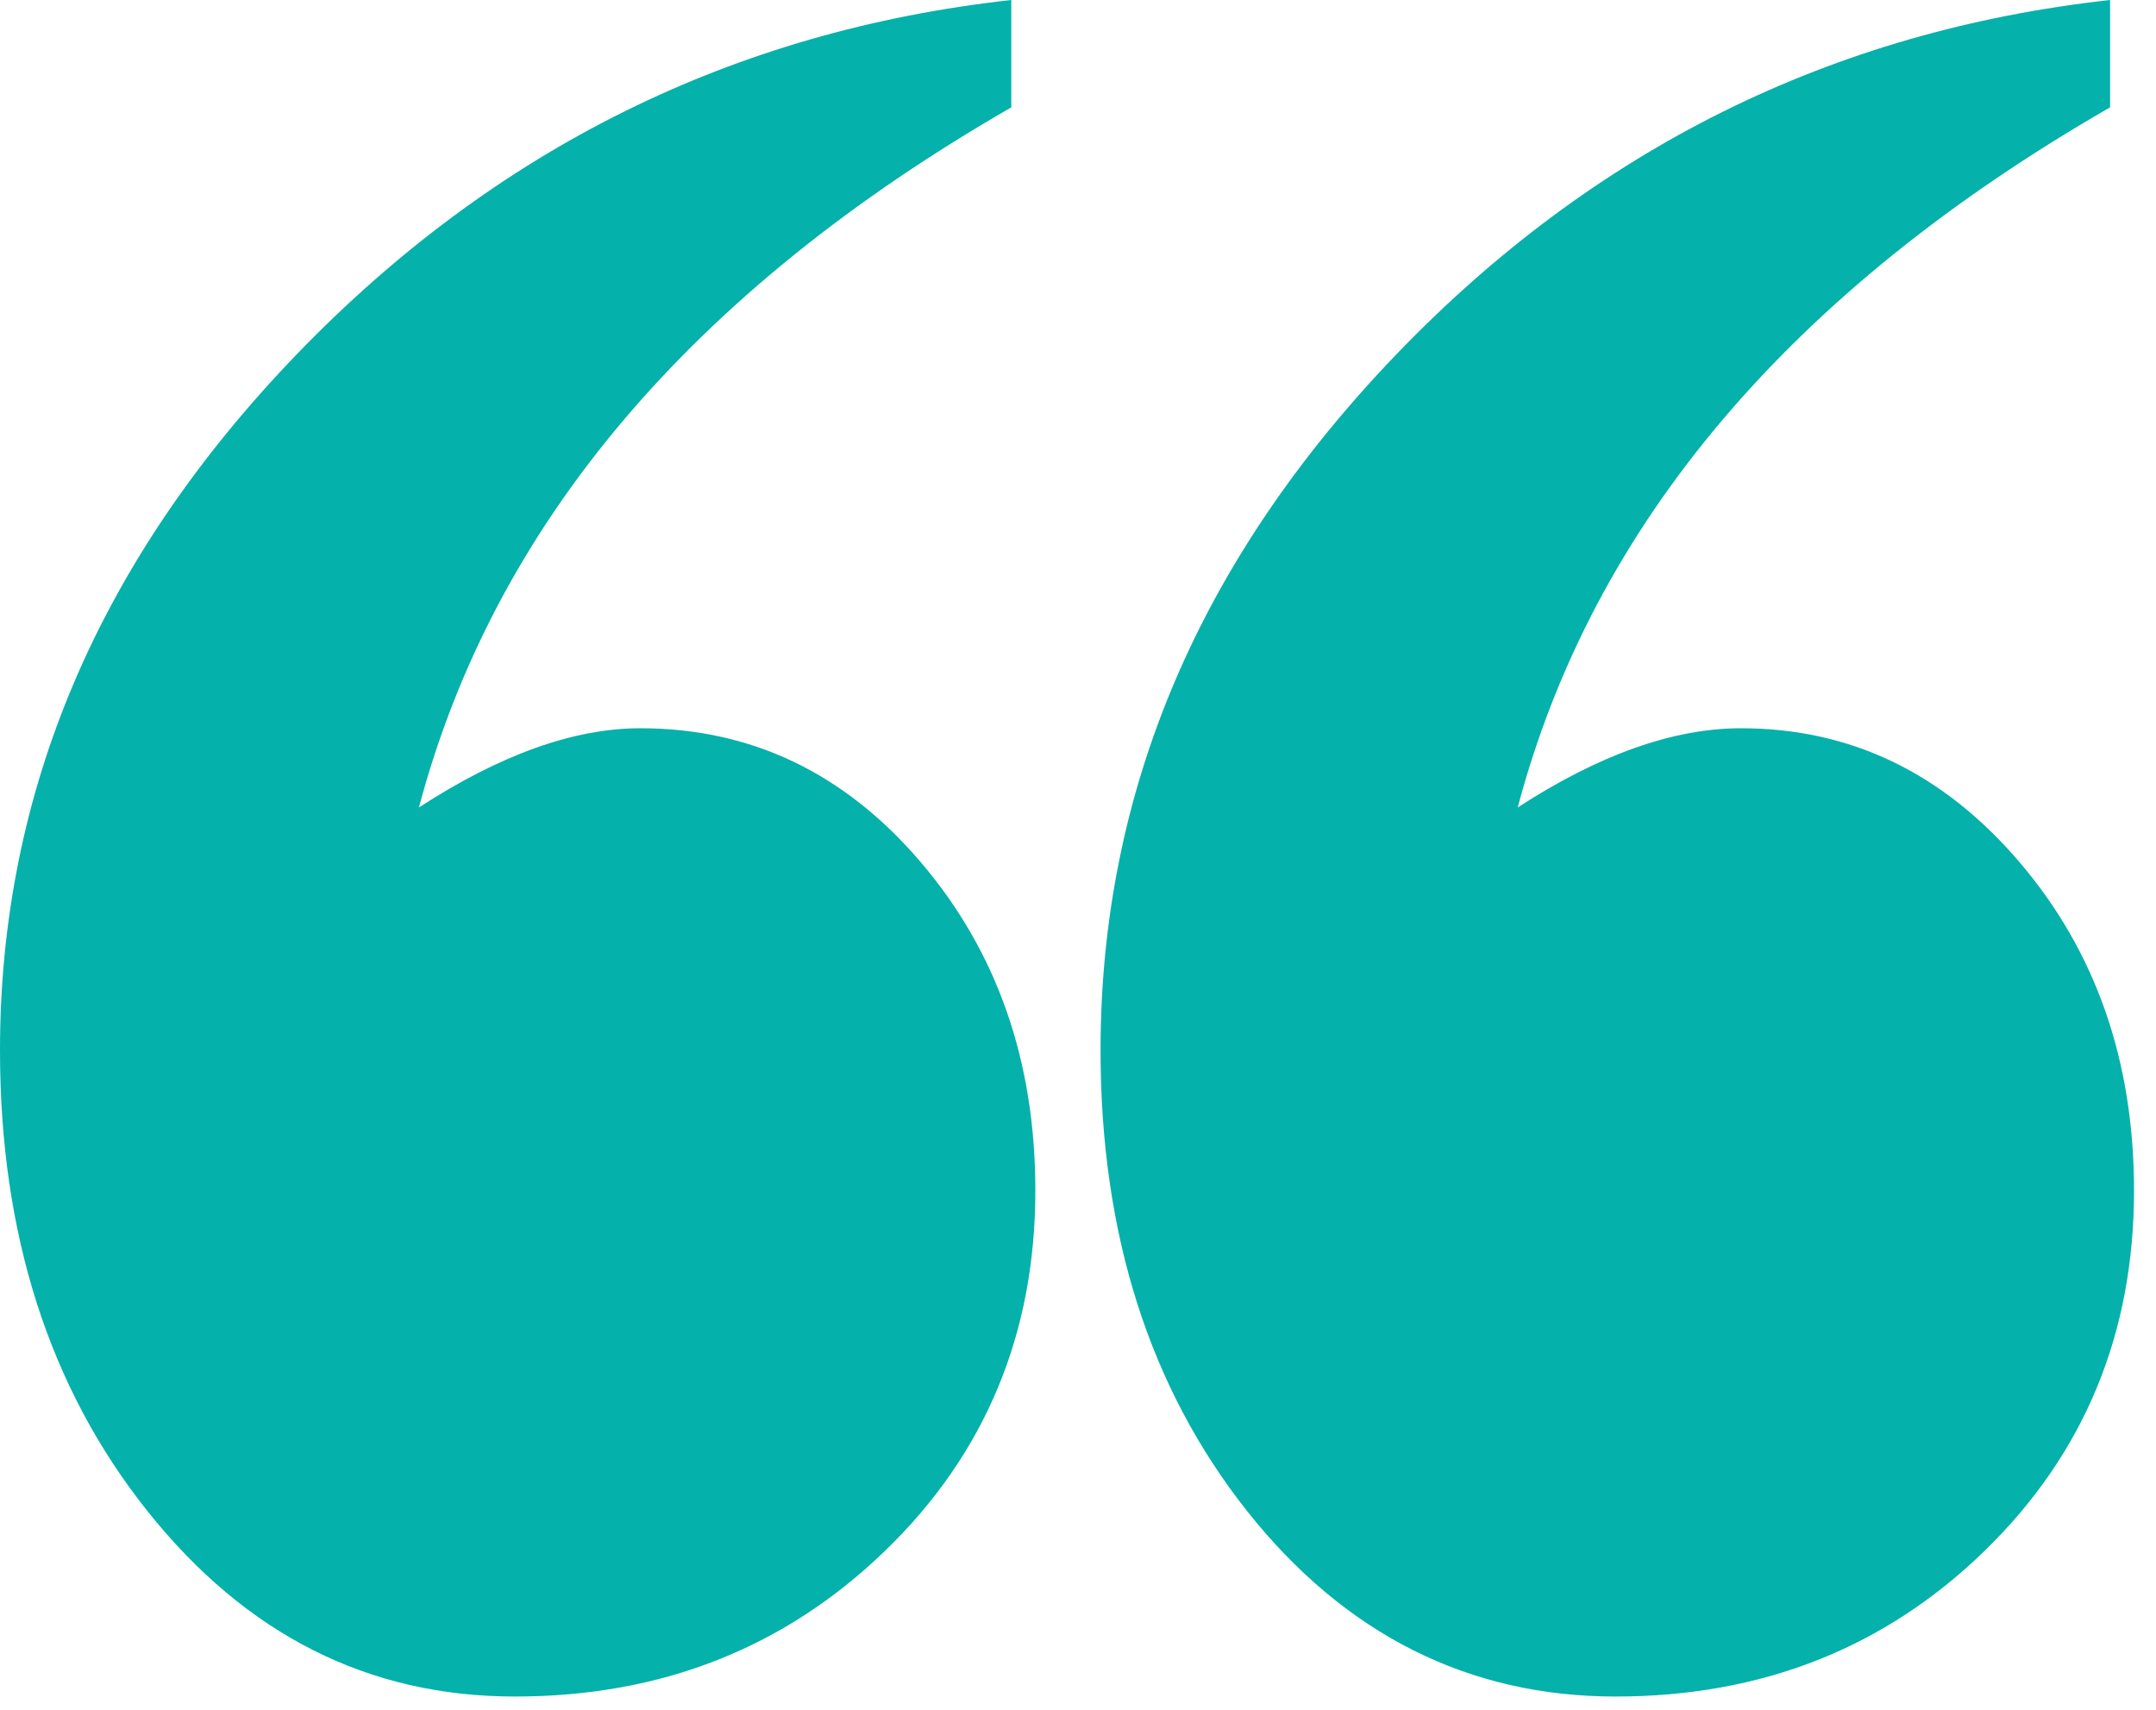
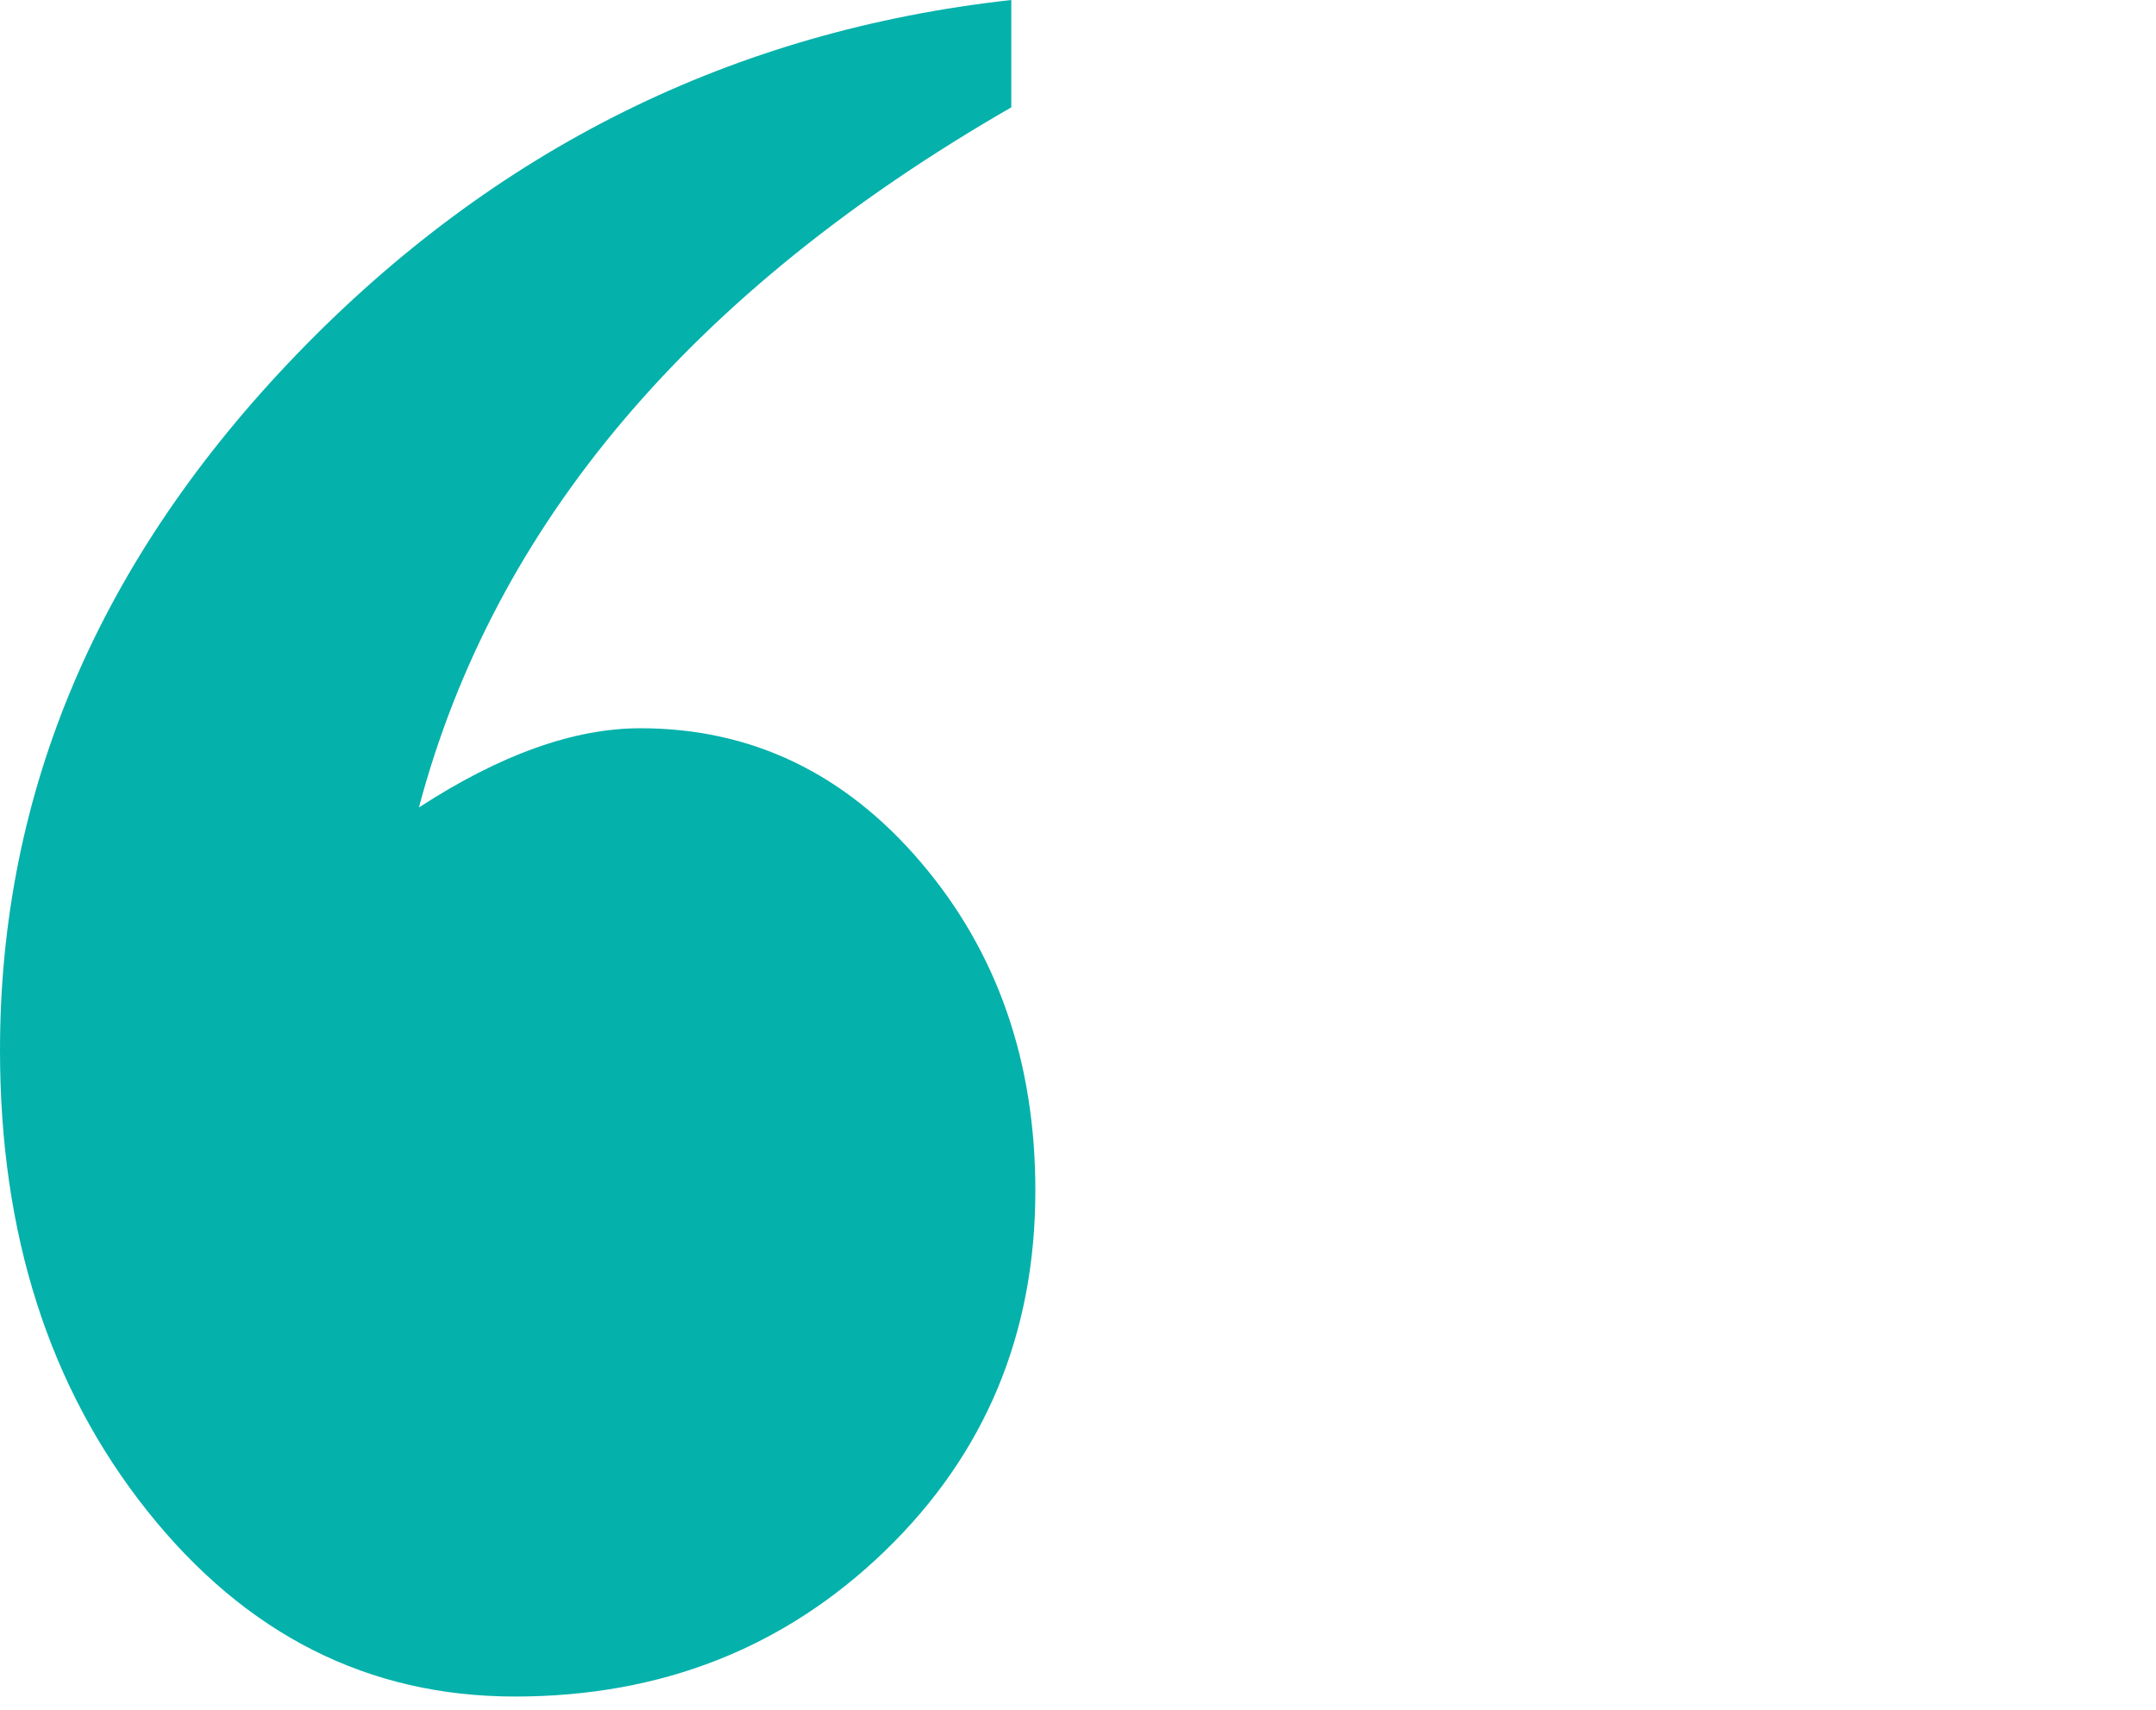
<svg xmlns="http://www.w3.org/2000/svg" width="87" height="69" viewBox="0 0 87 69" fill="none">
  <path d="M40.808 0.004V4.332C27.901 11.762 19.932 21.179 16.905 32.585C20.181 30.457 23.155 29.389 25.84 29.389C30.31 29.389 34.086 31.192 37.162 34.802C40.238 38.413 41.779 42.825 41.779 48.047C41.779 53.822 39.758 58.675 35.711 62.588C31.663 66.501 26.686 68.465 20.778 68.465C14.87 68.465 9.928 65.972 5.957 60.99C1.981 56.003 0 49.801 0 42.384C0 31.931 3.998 22.568 11.99 14.282C19.986 6.001 29.589 1.242 40.808 0V0.004Z" fill="#05B1AB" />
-   <path d="M85.147 0.004V4.332C72.236 11.762 64.267 21.179 61.244 32.585C64.52 30.457 67.521 29.389 70.255 29.389C74.676 29.389 78.42 31.192 81.501 34.802C84.577 38.413 86.113 42.825 86.113 48.047C86.113 53.822 84.105 58.675 80.081 62.588C76.06 66.501 71.096 68.465 65.188 68.465C59.28 68.465 54.281 65.972 50.331 60.99C46.382 56.003 44.41 49.801 44.41 42.384C44.41 31.931 48.395 22.568 56.364 14.282C64.333 6.001 73.928 1.242 85.147 0V0.004Z" fill="#05B1AB" />
</svg>